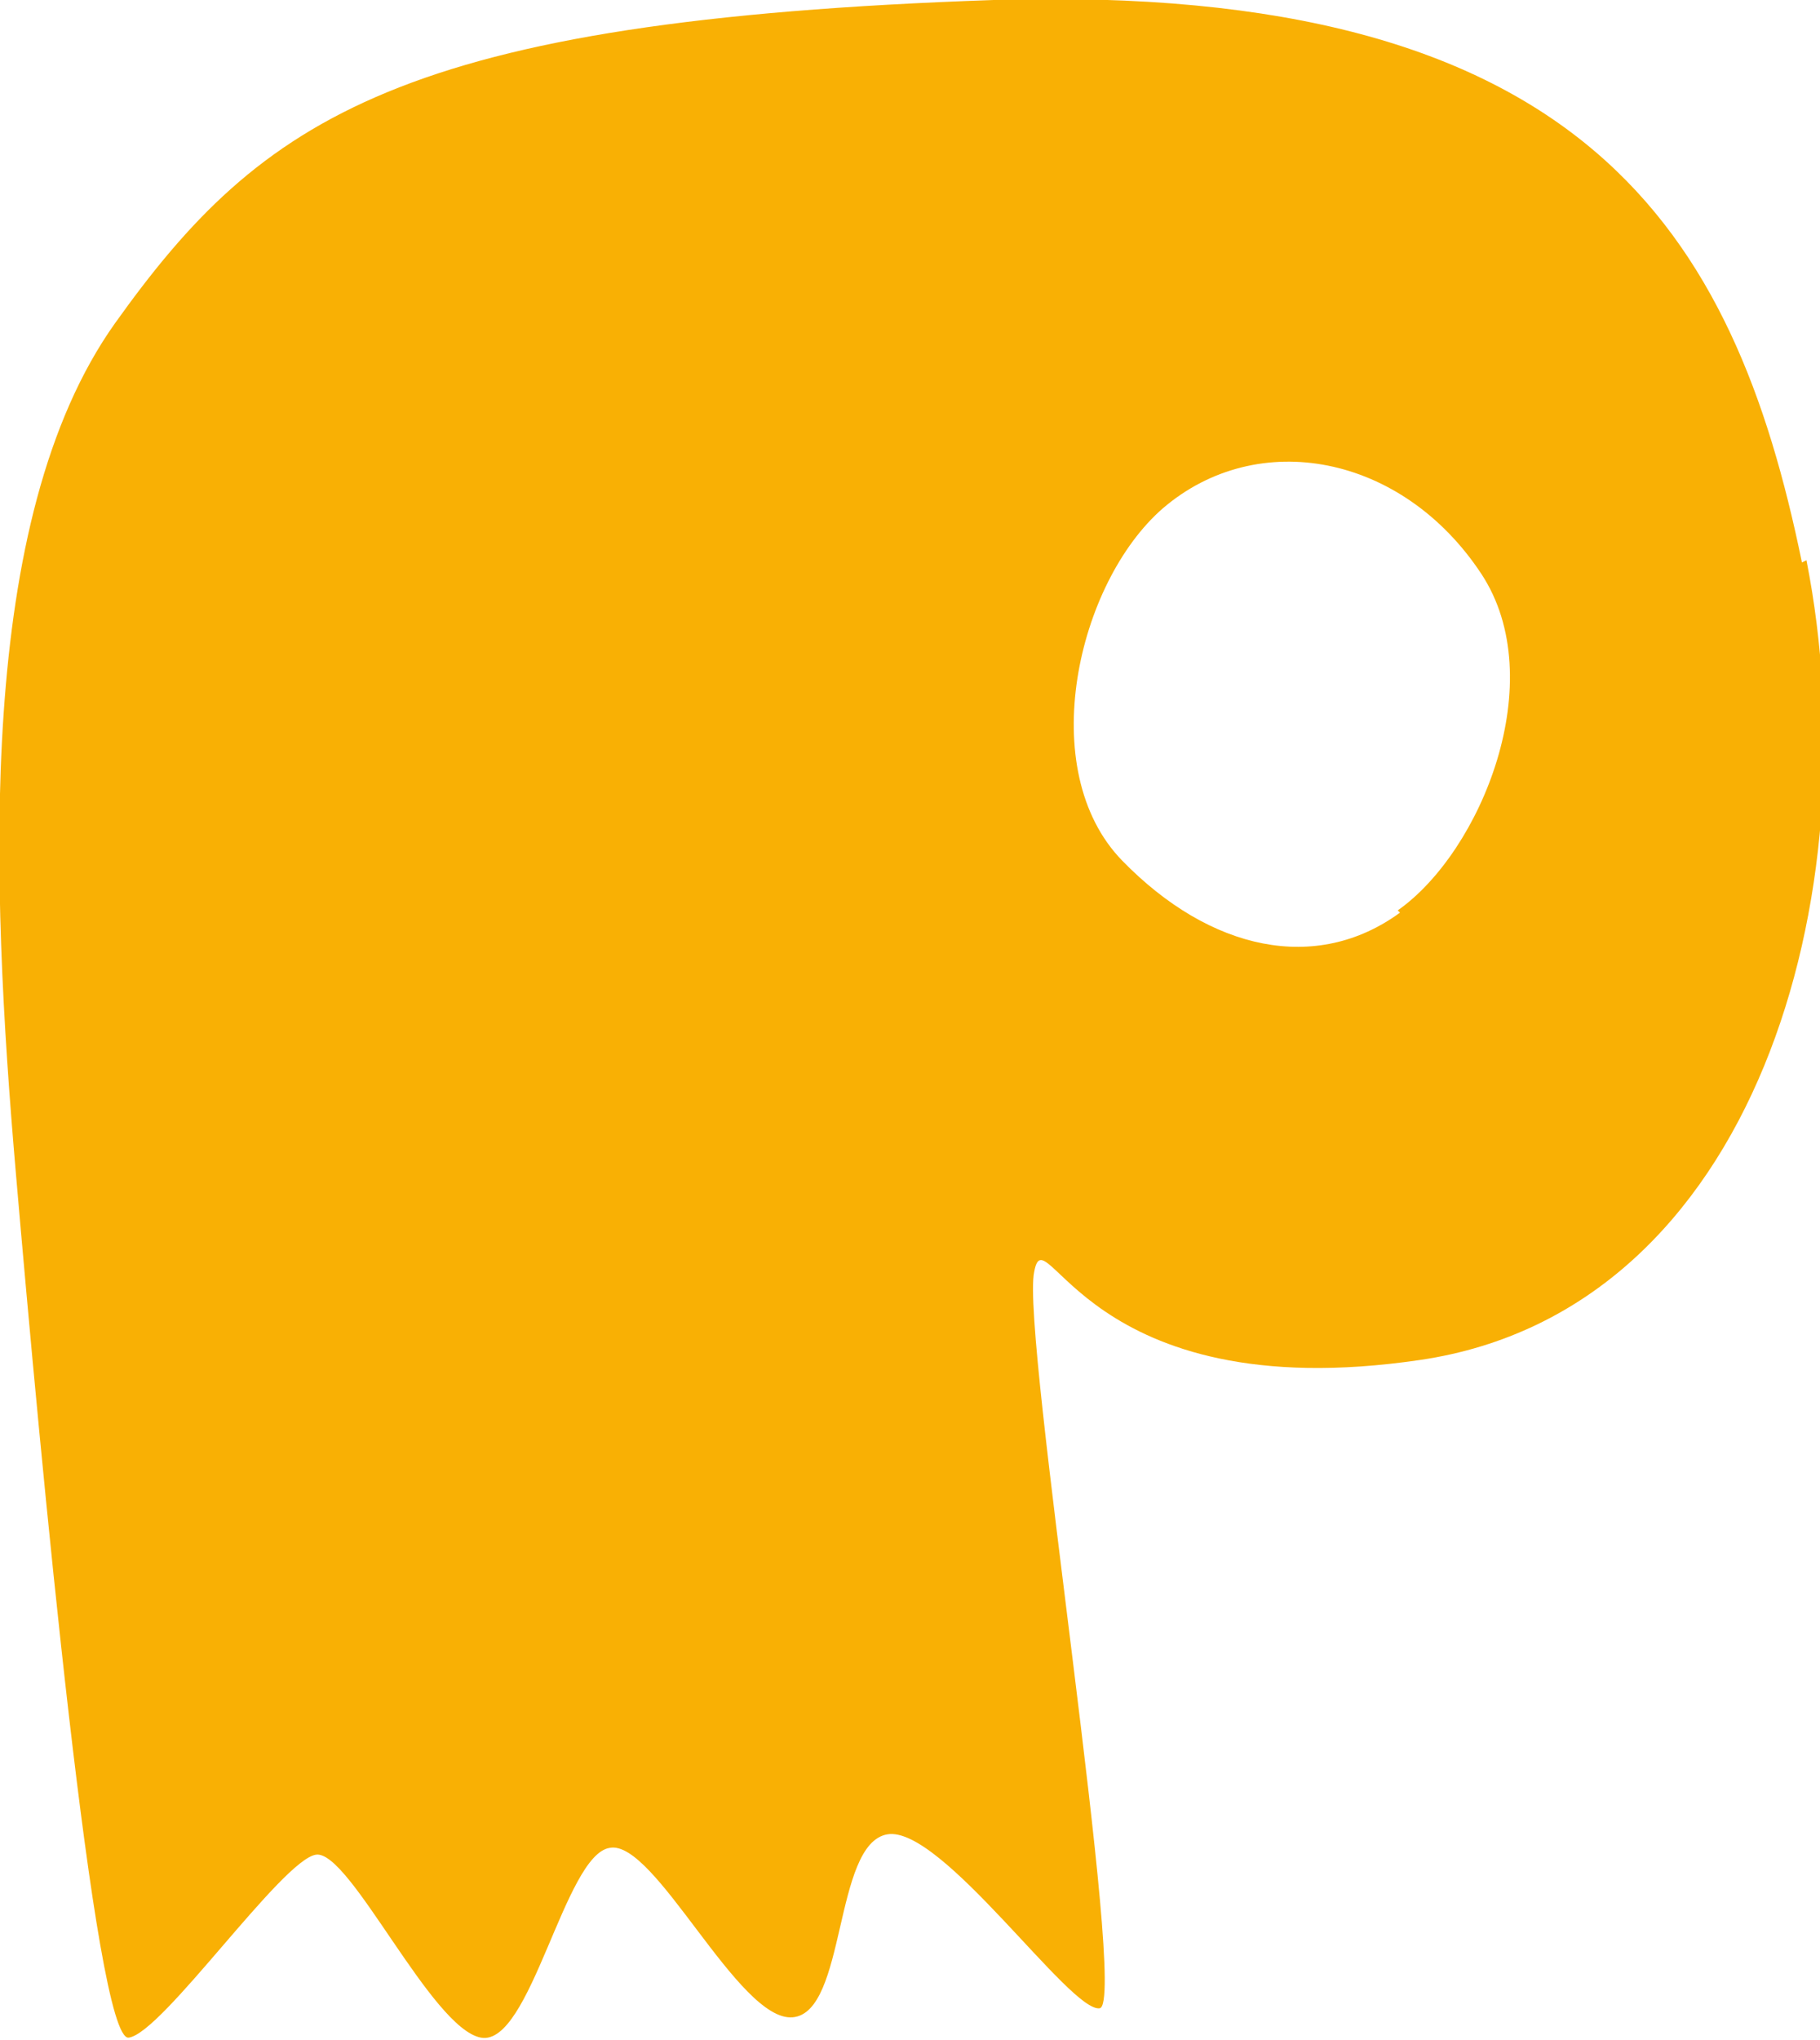
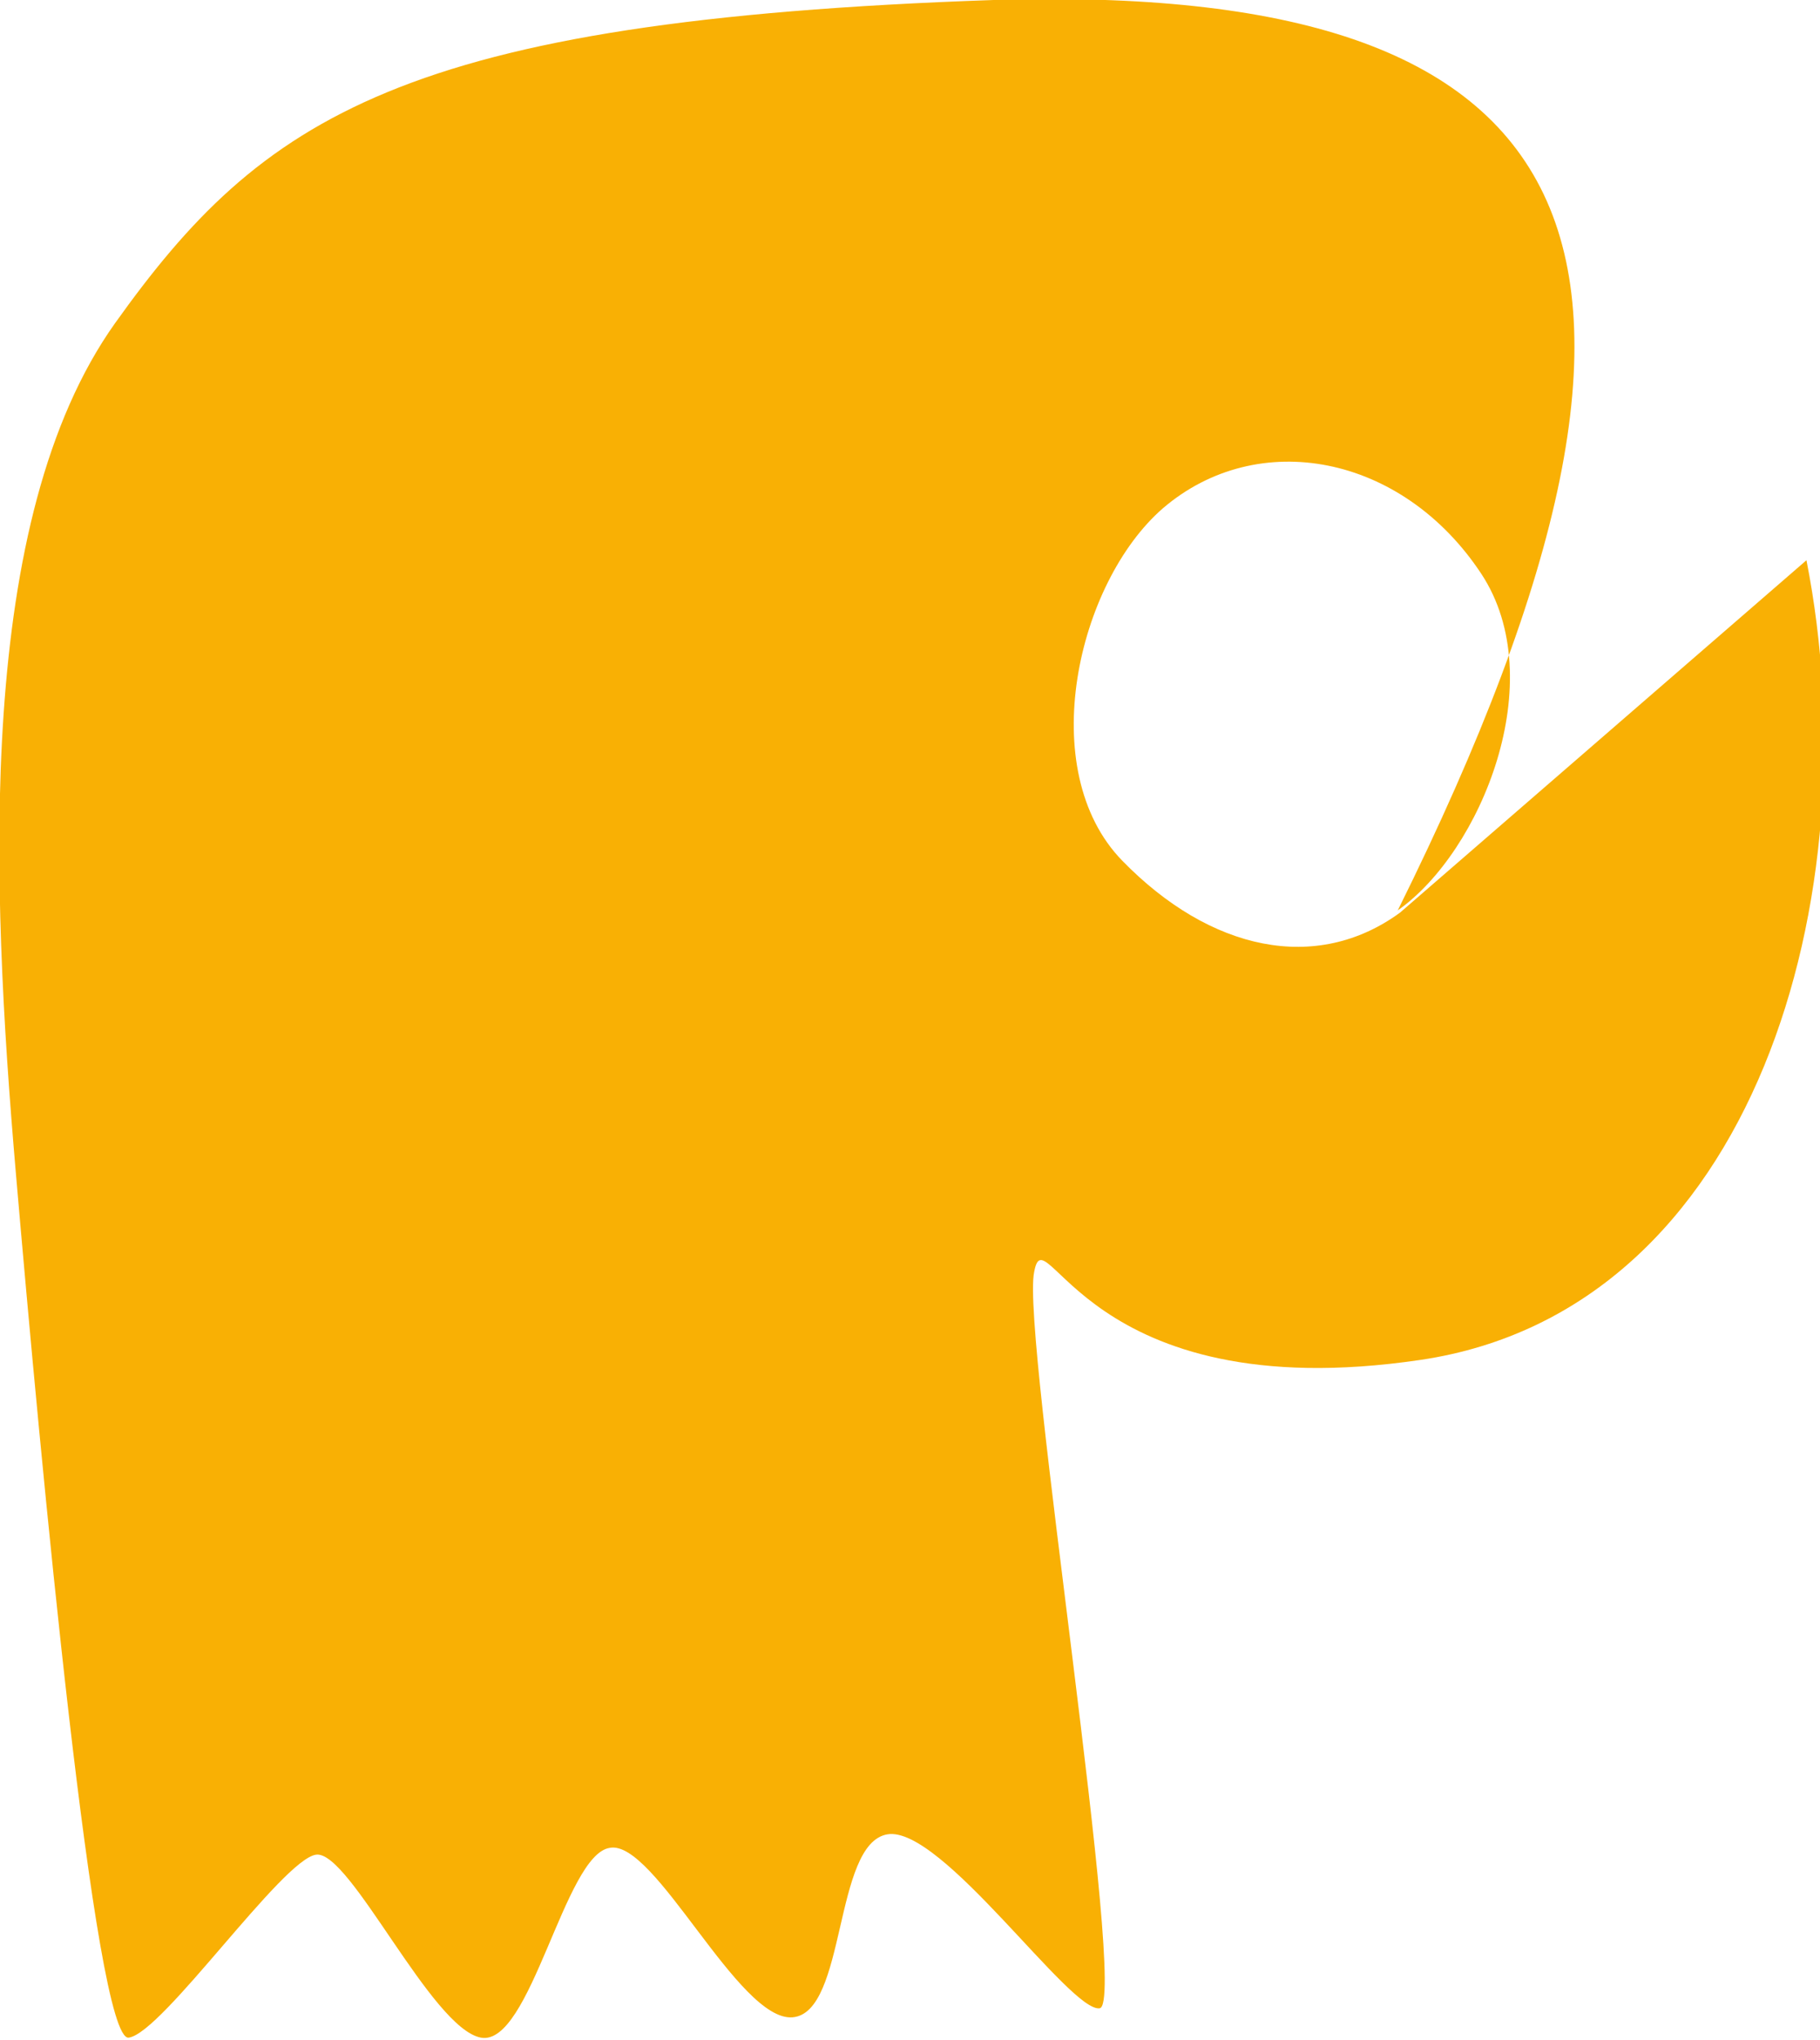
<svg xmlns="http://www.w3.org/2000/svg" id="Calque_1" version="1.1" viewBox="0 0 80.6 90.3">
  <defs>
    <style>
      .st0 {
        fill: #f9b004;
      }
    </style>
  </defs>
-   <path class="st0" d="M62,40.4c-3.7,2.7-8.4,1.7-12.3-2.3-3.9-4-2-12.3,1.8-15.6,4.2-3.6,10.6-2.4,14.1,2.9,3.1,4.7,0,12.3-3.7,14.9M79.8,24.9C76.8,10.3,70.2-.8,44,0,17.8.9,11.6,5.2,5.1,14.3-1.1,23-.4,39.1.7,51.9c1.1,12.8,3.5,38.5,5,38.3,1.5-.2,6.8-7.9,8.3-8.1,1.5-.2,5.1,7.7,7.3,8.1,2.2.4,3.7-8.1,5.7-8.4,2-.4,5.7,7.7,8.1,7.5,2.4-.2,1.8-7.7,4.2-8.1,2.4-.4,8.1,7.9,9.4,7.7,1.3-.2-3.5-29.9-2.9-32.6.5-2.7,2.2,6.1,17.1,3.9,14.9-2.2,20-20.7,17.1-35.4" />
+   <path class="st0" d="M62,40.4c-3.7,2.7-8.4,1.7-12.3-2.3-3.9-4-2-12.3,1.8-15.6,4.2-3.6,10.6-2.4,14.1,2.9,3.1,4.7,0,12.3-3.7,14.9C76.8,10.3,70.2-.8,44,0,17.8.9,11.6,5.2,5.1,14.3-1.1,23-.4,39.1.7,51.9c1.1,12.8,3.5,38.5,5,38.3,1.5-.2,6.8-7.9,8.3-8.1,1.5-.2,5.1,7.7,7.3,8.1,2.2.4,3.7-8.1,5.7-8.4,2-.4,5.7,7.7,8.1,7.5,2.4-.2,1.8-7.7,4.2-8.1,2.4-.4,8.1,7.9,9.4,7.7,1.3-.2-3.5-29.9-2.9-32.6.5-2.7,2.2,6.1,17.1,3.9,14.9-2.2,20-20.7,17.1-35.4" />
</svg>